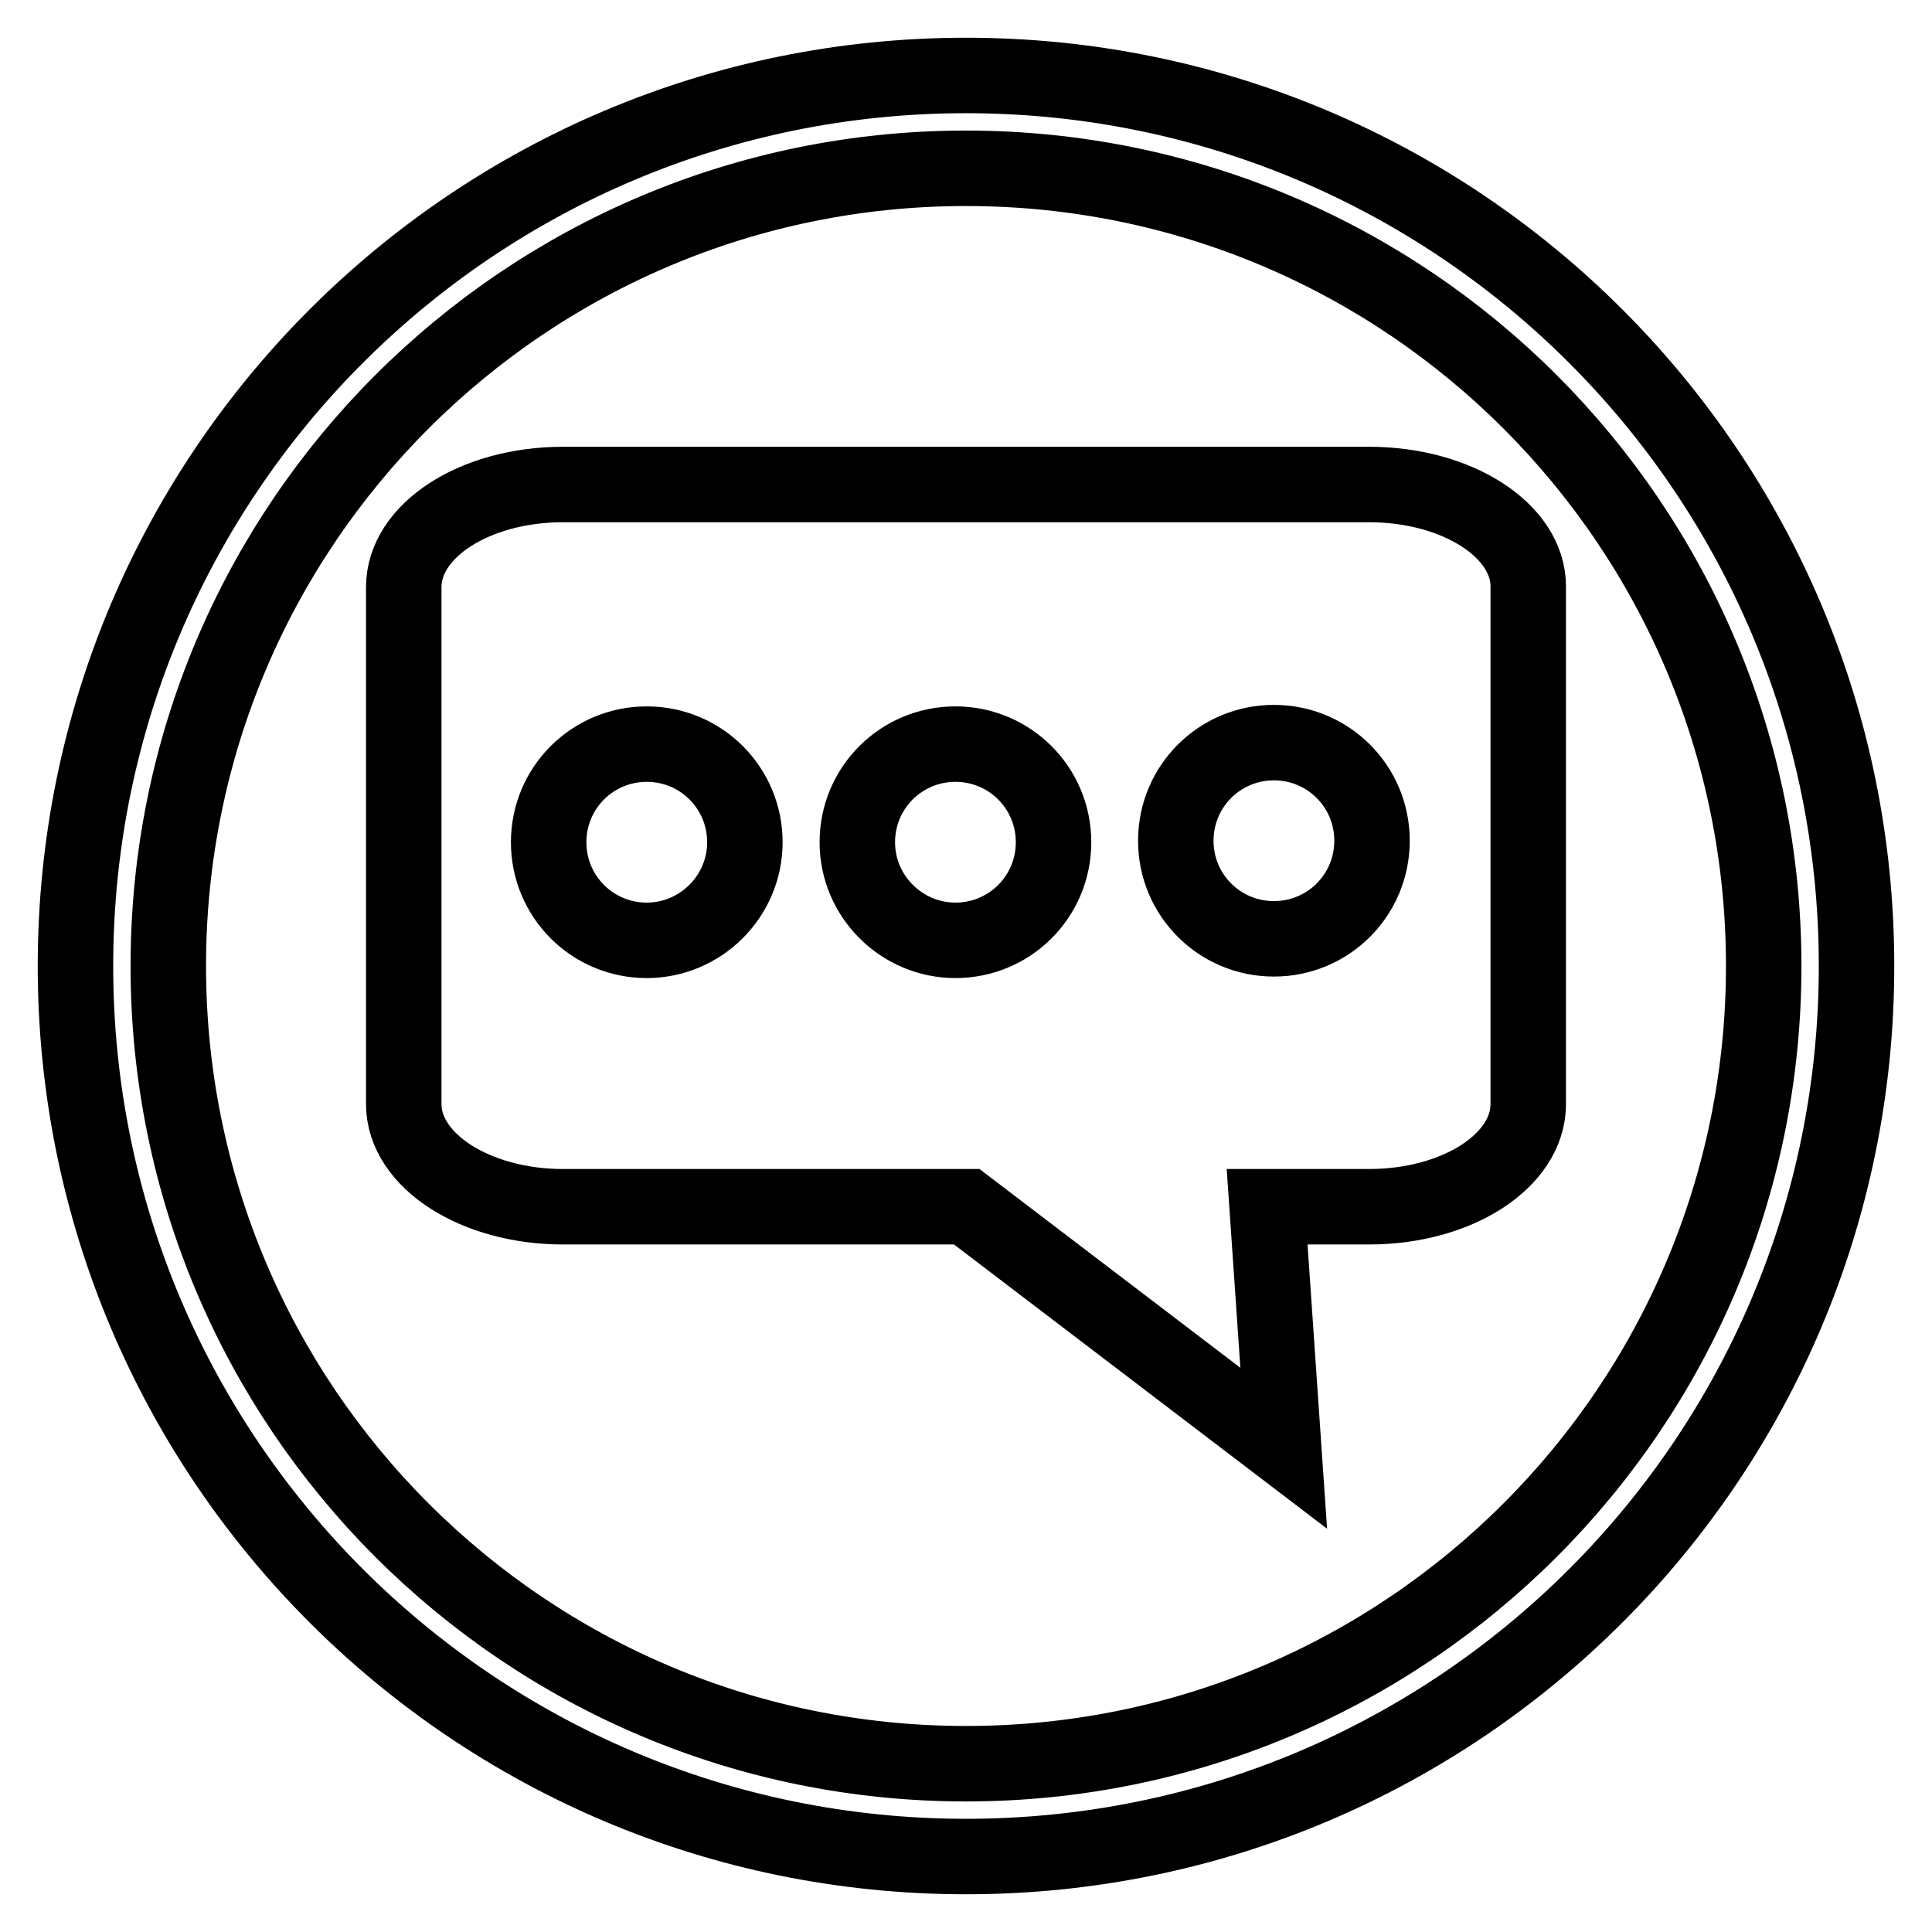
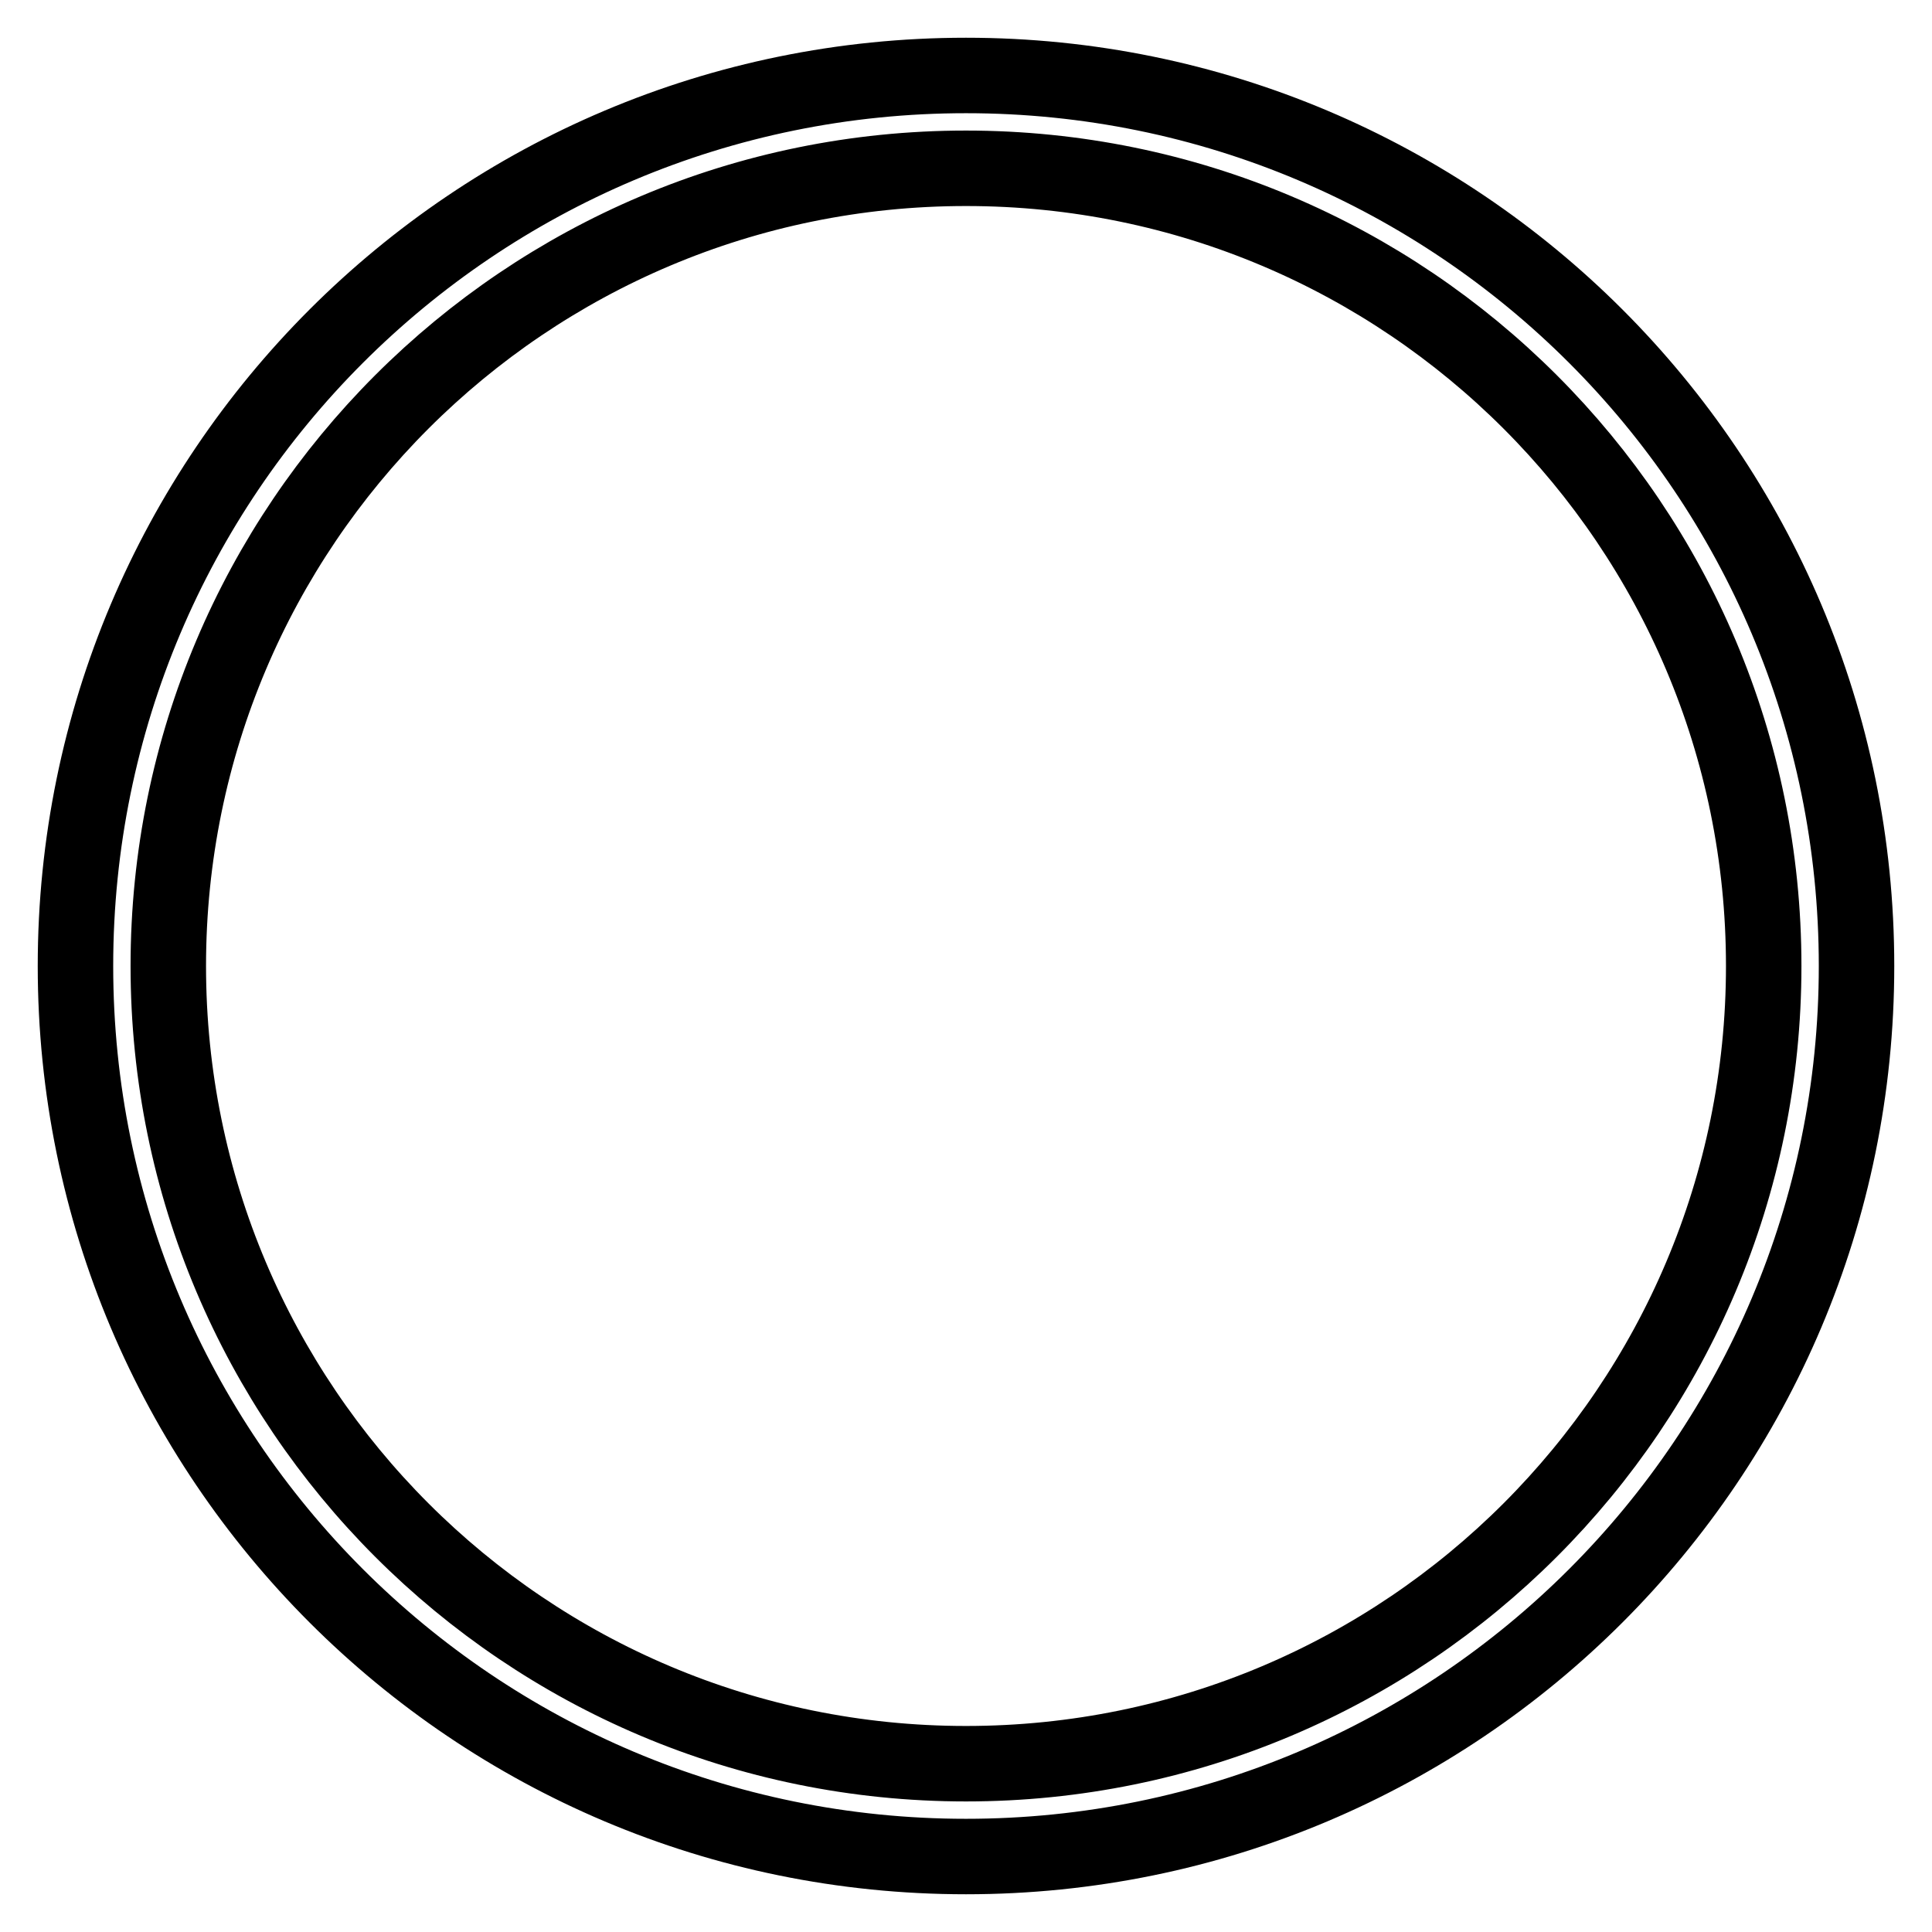
<svg xmlns="http://www.w3.org/2000/svg" version="1.1" x="0px" y="0px" viewBox="0 0 256 256" enable-background="new 0 0 256 256" xml:space="preserve">
  <g>
    <g>
-       <path stroke-width="10" fill-opacity="0" stroke="#000000" d="M181.4,64.2H74.6c-11.7,0-21.1,6.1-21.1,13.6v68.5c0,7.5,9.5,13.6,21.1,13.6h53.5l42,32l-2.2-32h13.5c11.7,0,21.1-6.1,21.1-13.6V77.7C202.5,70.3,193.1,64.2,181.4,64.2L181.4,64.2z M85.7,124.6c-7.2,0-13-5.8-13-13c0-7.2,5.8-13,13-13c7.2,0,13,5.8,13,13C98.7,118.8,92.8,124.6,85.7,124.6L85.7,124.6z M113.6,111.6c0-7.2,5.8-13,13-13c7.2,0,13,5.8,13,13c0,7.2-5.8,13-13,13C119.5,124.6,113.6,118.8,113.6,111.6L113.6,111.6z M168.8,124.4c-7.2,0-13-5.8-13-13s5.8-13,13-13c7.2,0,13,5.8,13,13S176,124.4,168.8,124.4L168.8,124.4z" />
-       <path stroke-width="10" fill-opacity="0" stroke="#000000" d="M128,10C62.8,10,10,62.8,10,128c0,65.2,52.8,118,118,118c65.2,0,118-52.8,118-118C246,62.8,193.2,10,128,10z M128,233.7c-58.4,0-105.7-47.3-105.7-105.7C22.3,69.6,69.6,22.3,128,22.3c58.4,0,105.7,47.3,105.7,105.7C233.7,186.4,186.4,233.7,128,233.7z" />
+       <path stroke-width="10" fill-opacity="0" stroke="#000000" d="M128,10C62.8,10,10,62.8,10,128c0,65.2,52.8,118,118,118c65.2,0,118-52.8,118-118C246,62.8,193.2,10,128,10M128,233.7c-58.4,0-105.7-47.3-105.7-105.7C22.3,69.6,69.6,22.3,128,22.3c58.4,0,105.7,47.3,105.7,105.7C233.7,186.4,186.4,233.7,128,233.7z" />
    </g>
  </g>
</svg>